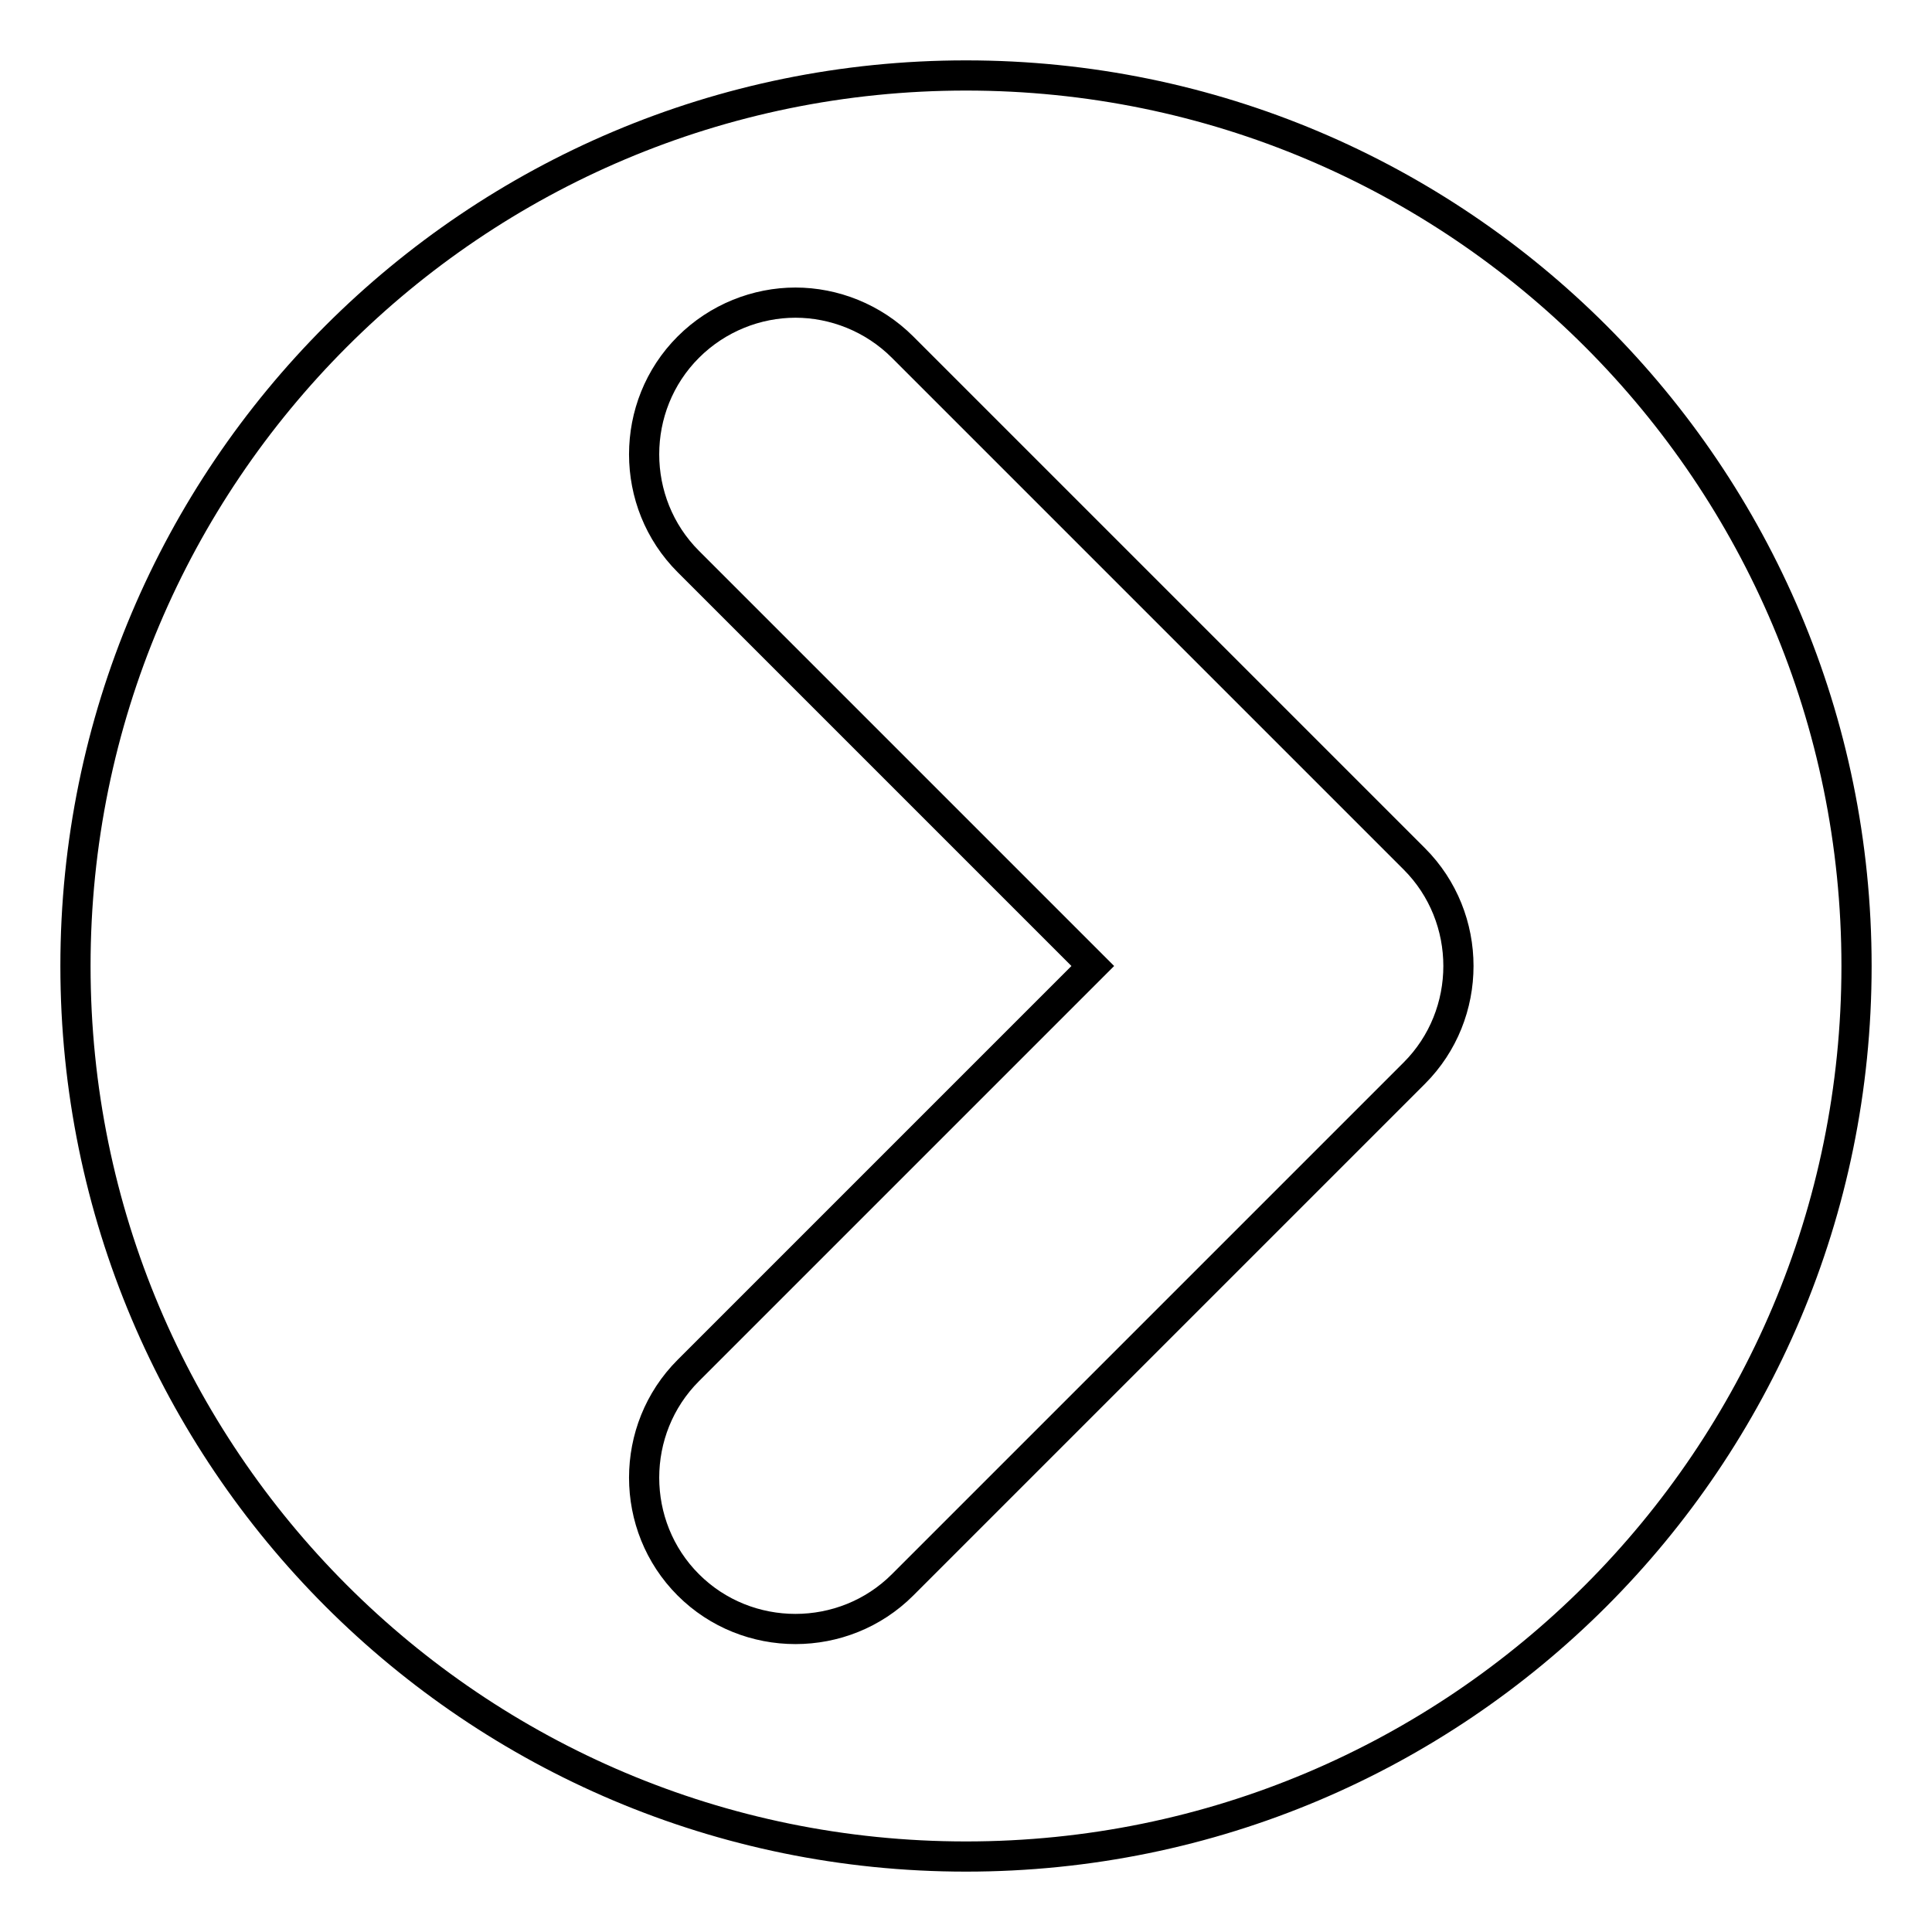
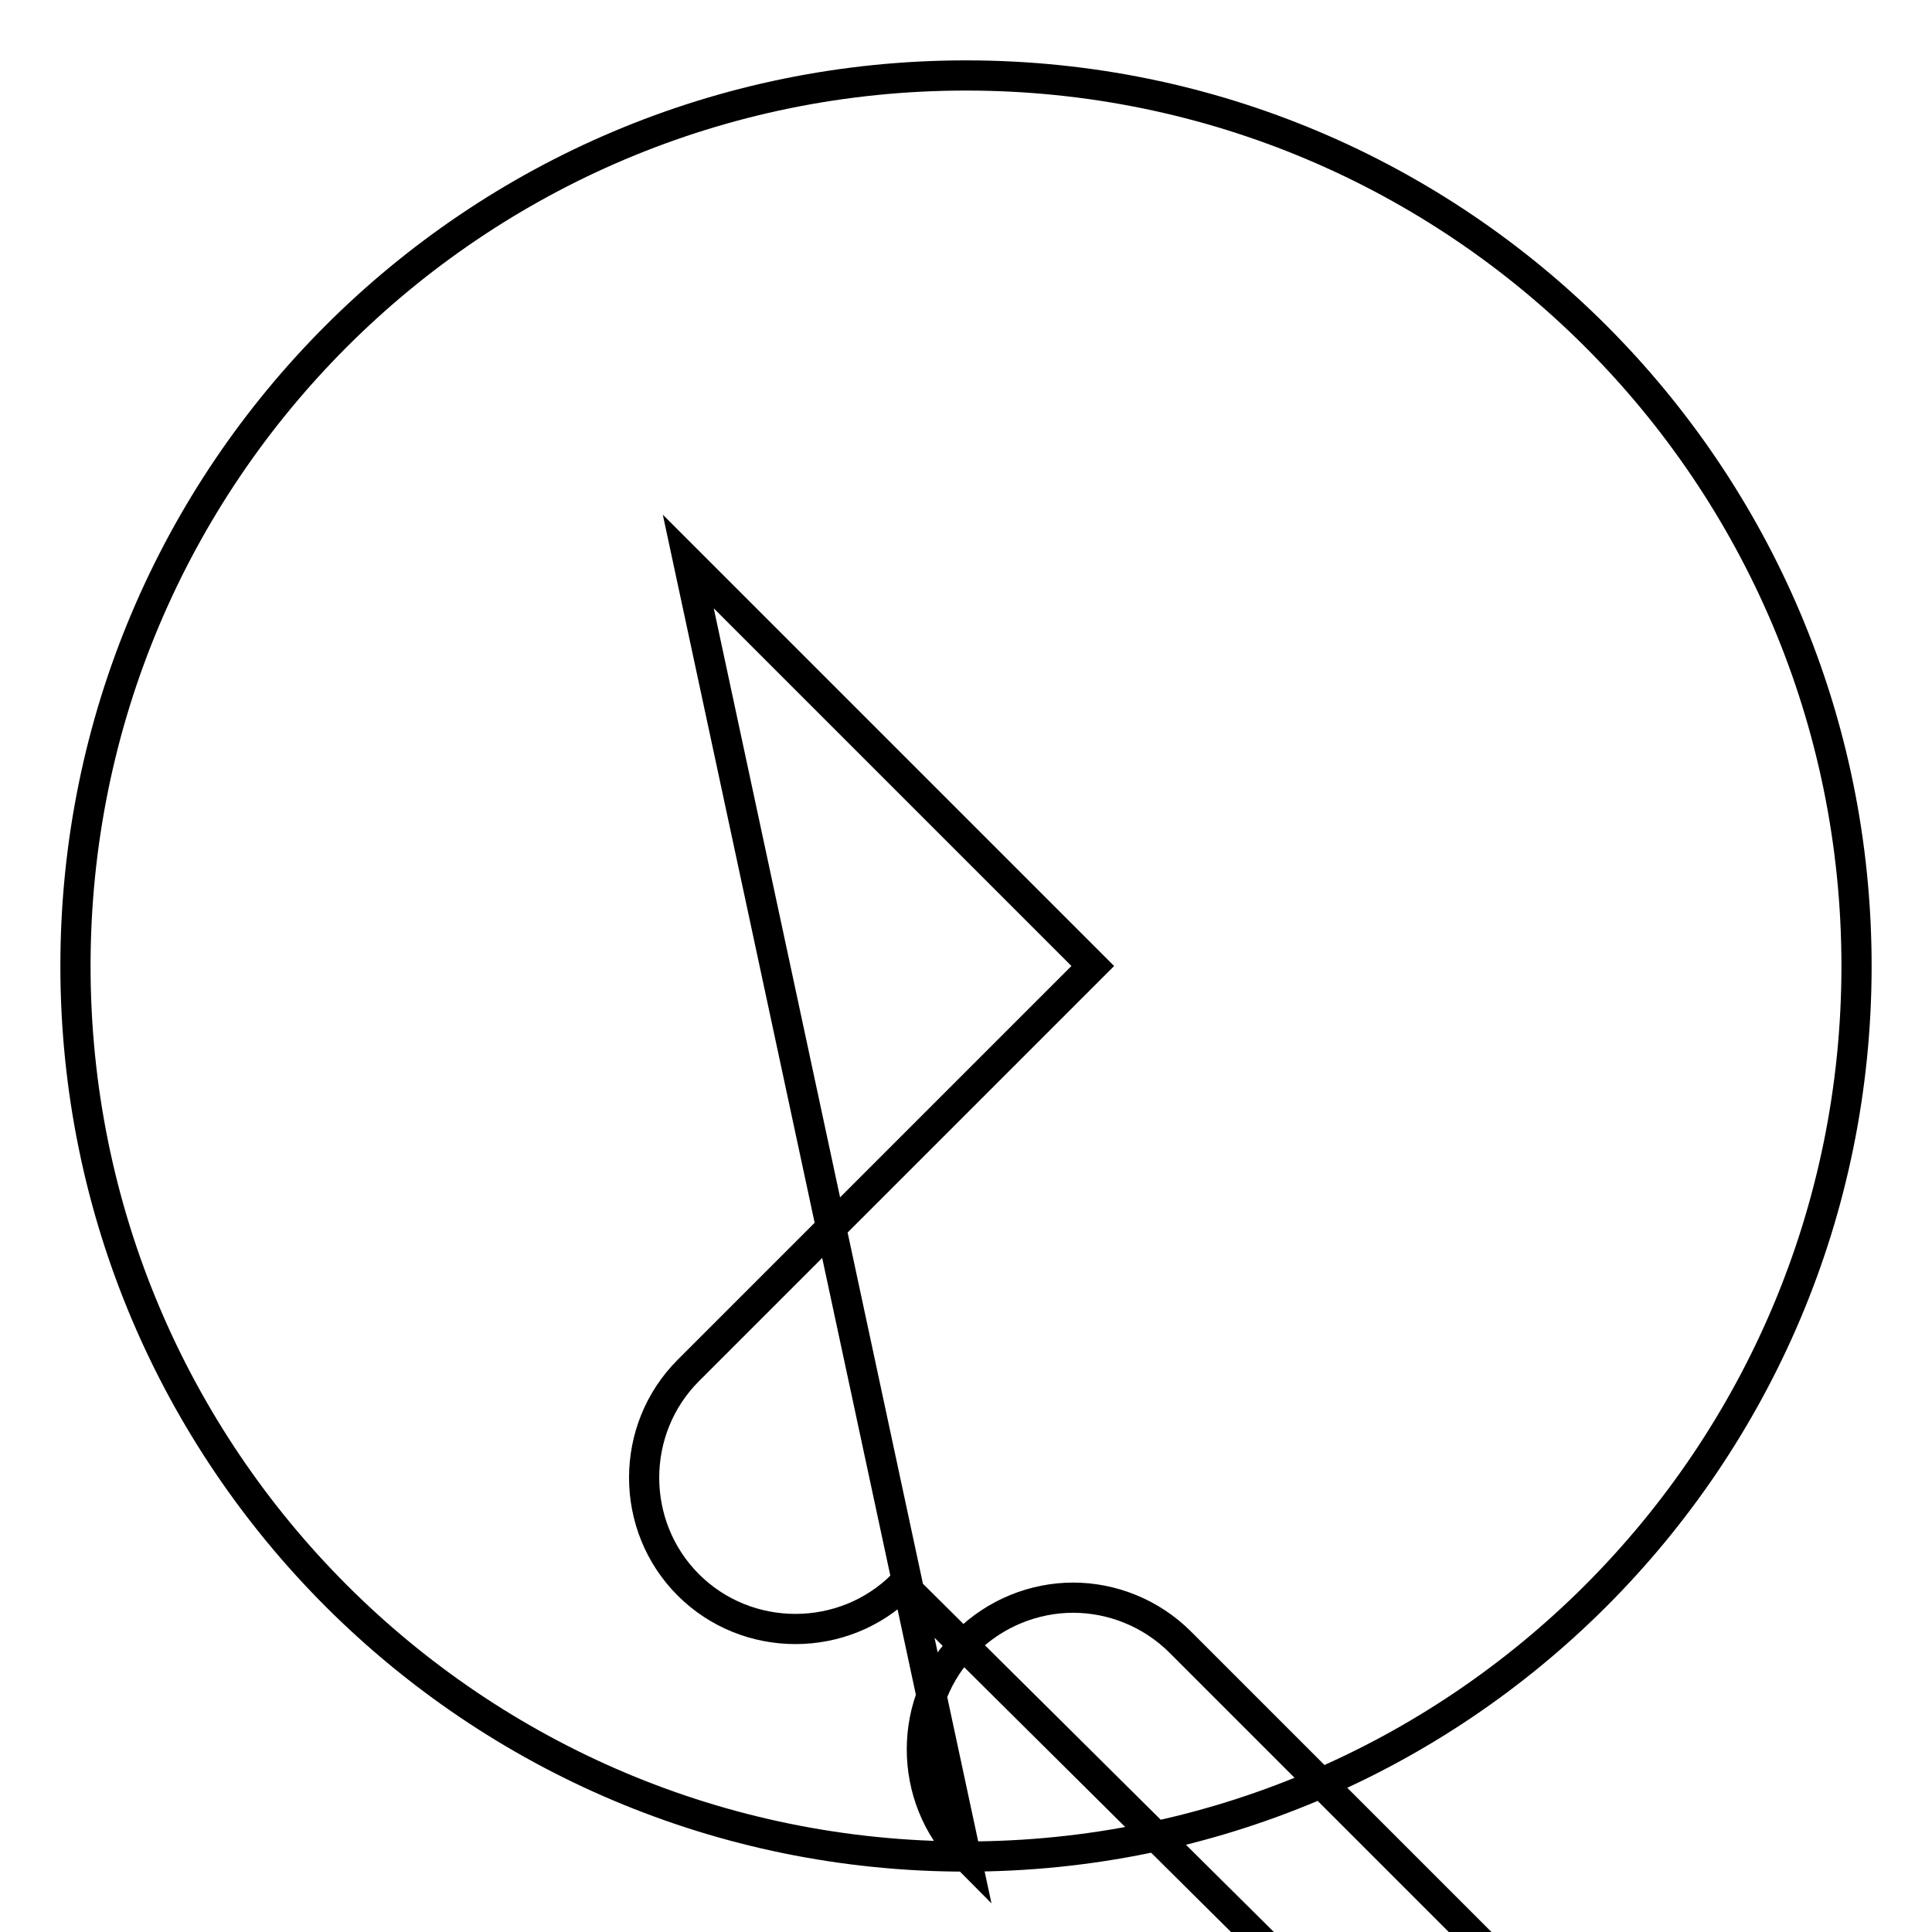
<svg xmlns="http://www.w3.org/2000/svg" version="1.1" x="0px" y="0px" viewBox="0 0 256 256" enable-background="new 0 0 256 256" xml:space="preserve">
  <g>
-     <path stroke-width="4" fill-opacity="0" stroke="#000000" d="M128,246c65.2,0,118-52.8,118-118c0-65.2-52.8-118-118-118C62.8,10,10,62.8,10,128 C10,193.2,62.8,246,128,246z M91.2,74.4c-7.8-7.8-7.8-20.6,0-28.4c3.9-3.9,9.1-5.9,14.2-5.9c5.1,0,10.3,2,14.2,5.9l67.8,67.8 c7.8,7.8,7.8,20.6,0,28.4L119.6,210c-7.8,7.8-20.6,7.8-28.4,0c-7.8-7.8-7.8-20.6,0-28.4l53.6-53.6L91.2,74.4z" />
+     <path stroke-width="4" fill-opacity="0" stroke="#000000" d="M128,246c65.2,0,118-52.8,118-118c0-65.2-52.8-118-118-118C62.8,10,10,62.8,10,128 C10,193.2,62.8,246,128,246z c-7.8-7.8-7.8-20.6,0-28.4c3.9-3.9,9.1-5.9,14.2-5.9c5.1,0,10.3,2,14.2,5.9l67.8,67.8 c7.8,7.8,7.8,20.6,0,28.4L119.6,210c-7.8,7.8-20.6,7.8-28.4,0c-7.8-7.8-7.8-20.6,0-28.4l53.6-53.6L91.2,74.4z" />
  </g>
</svg>